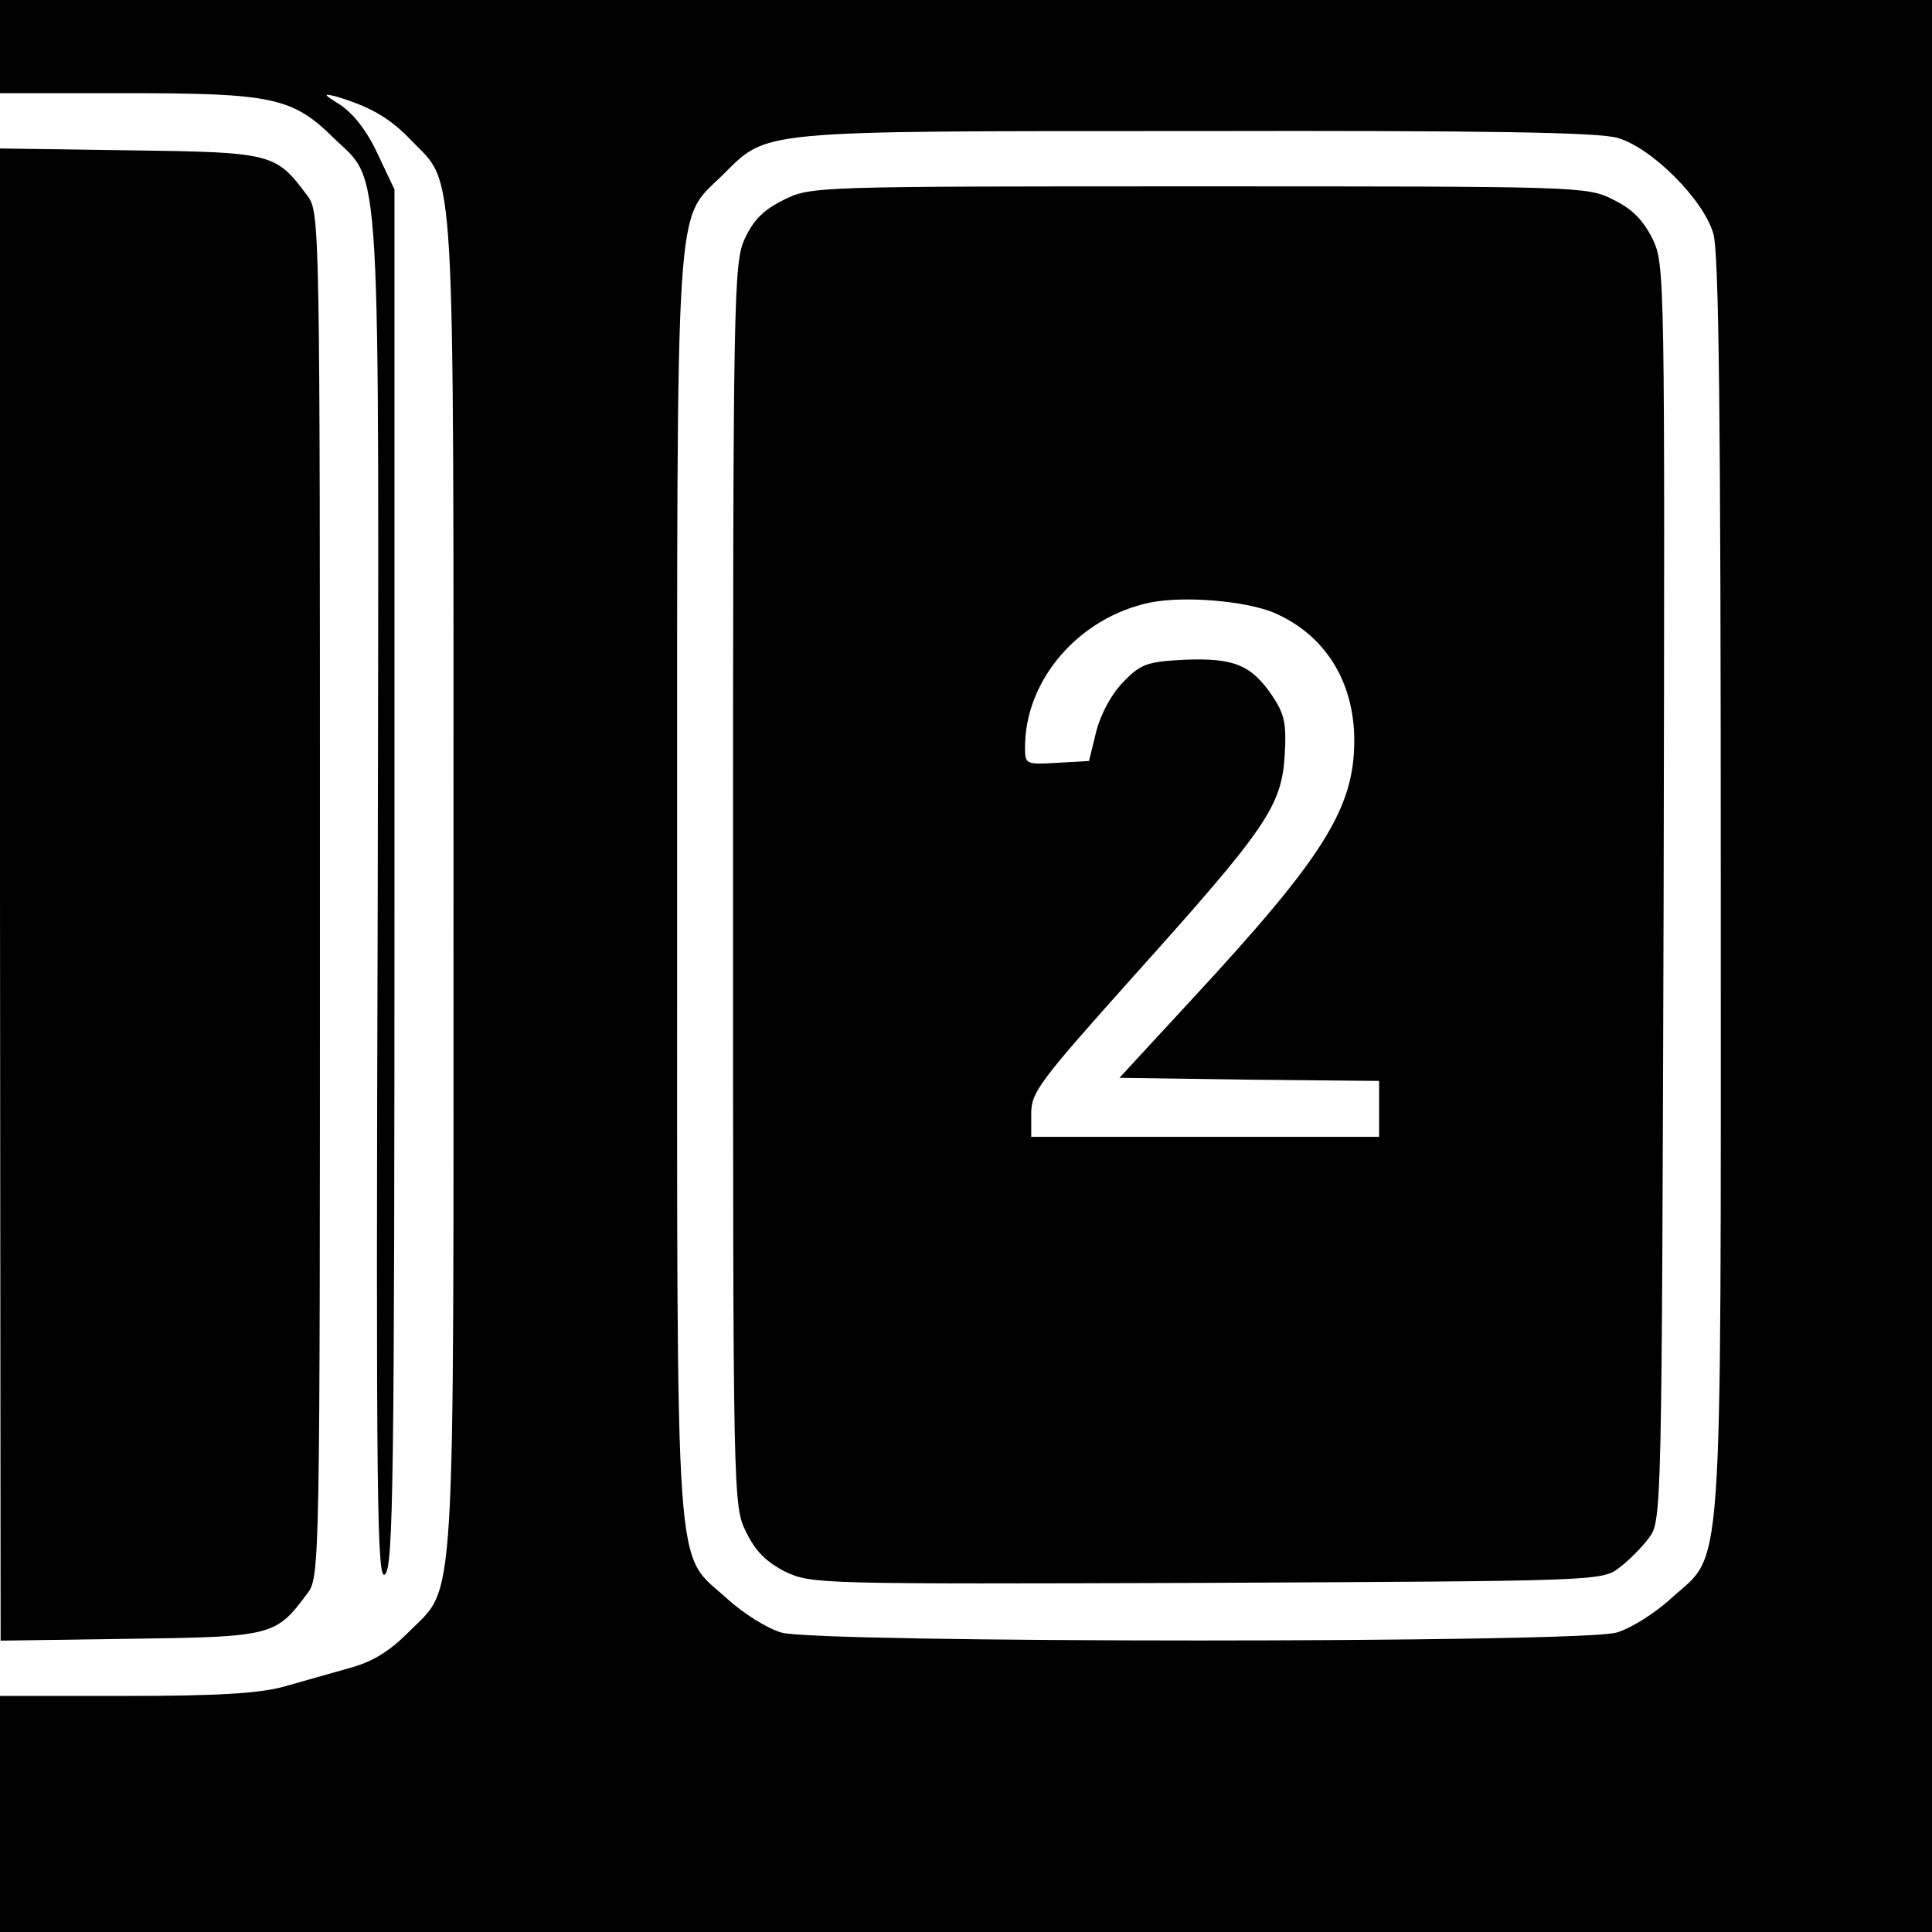
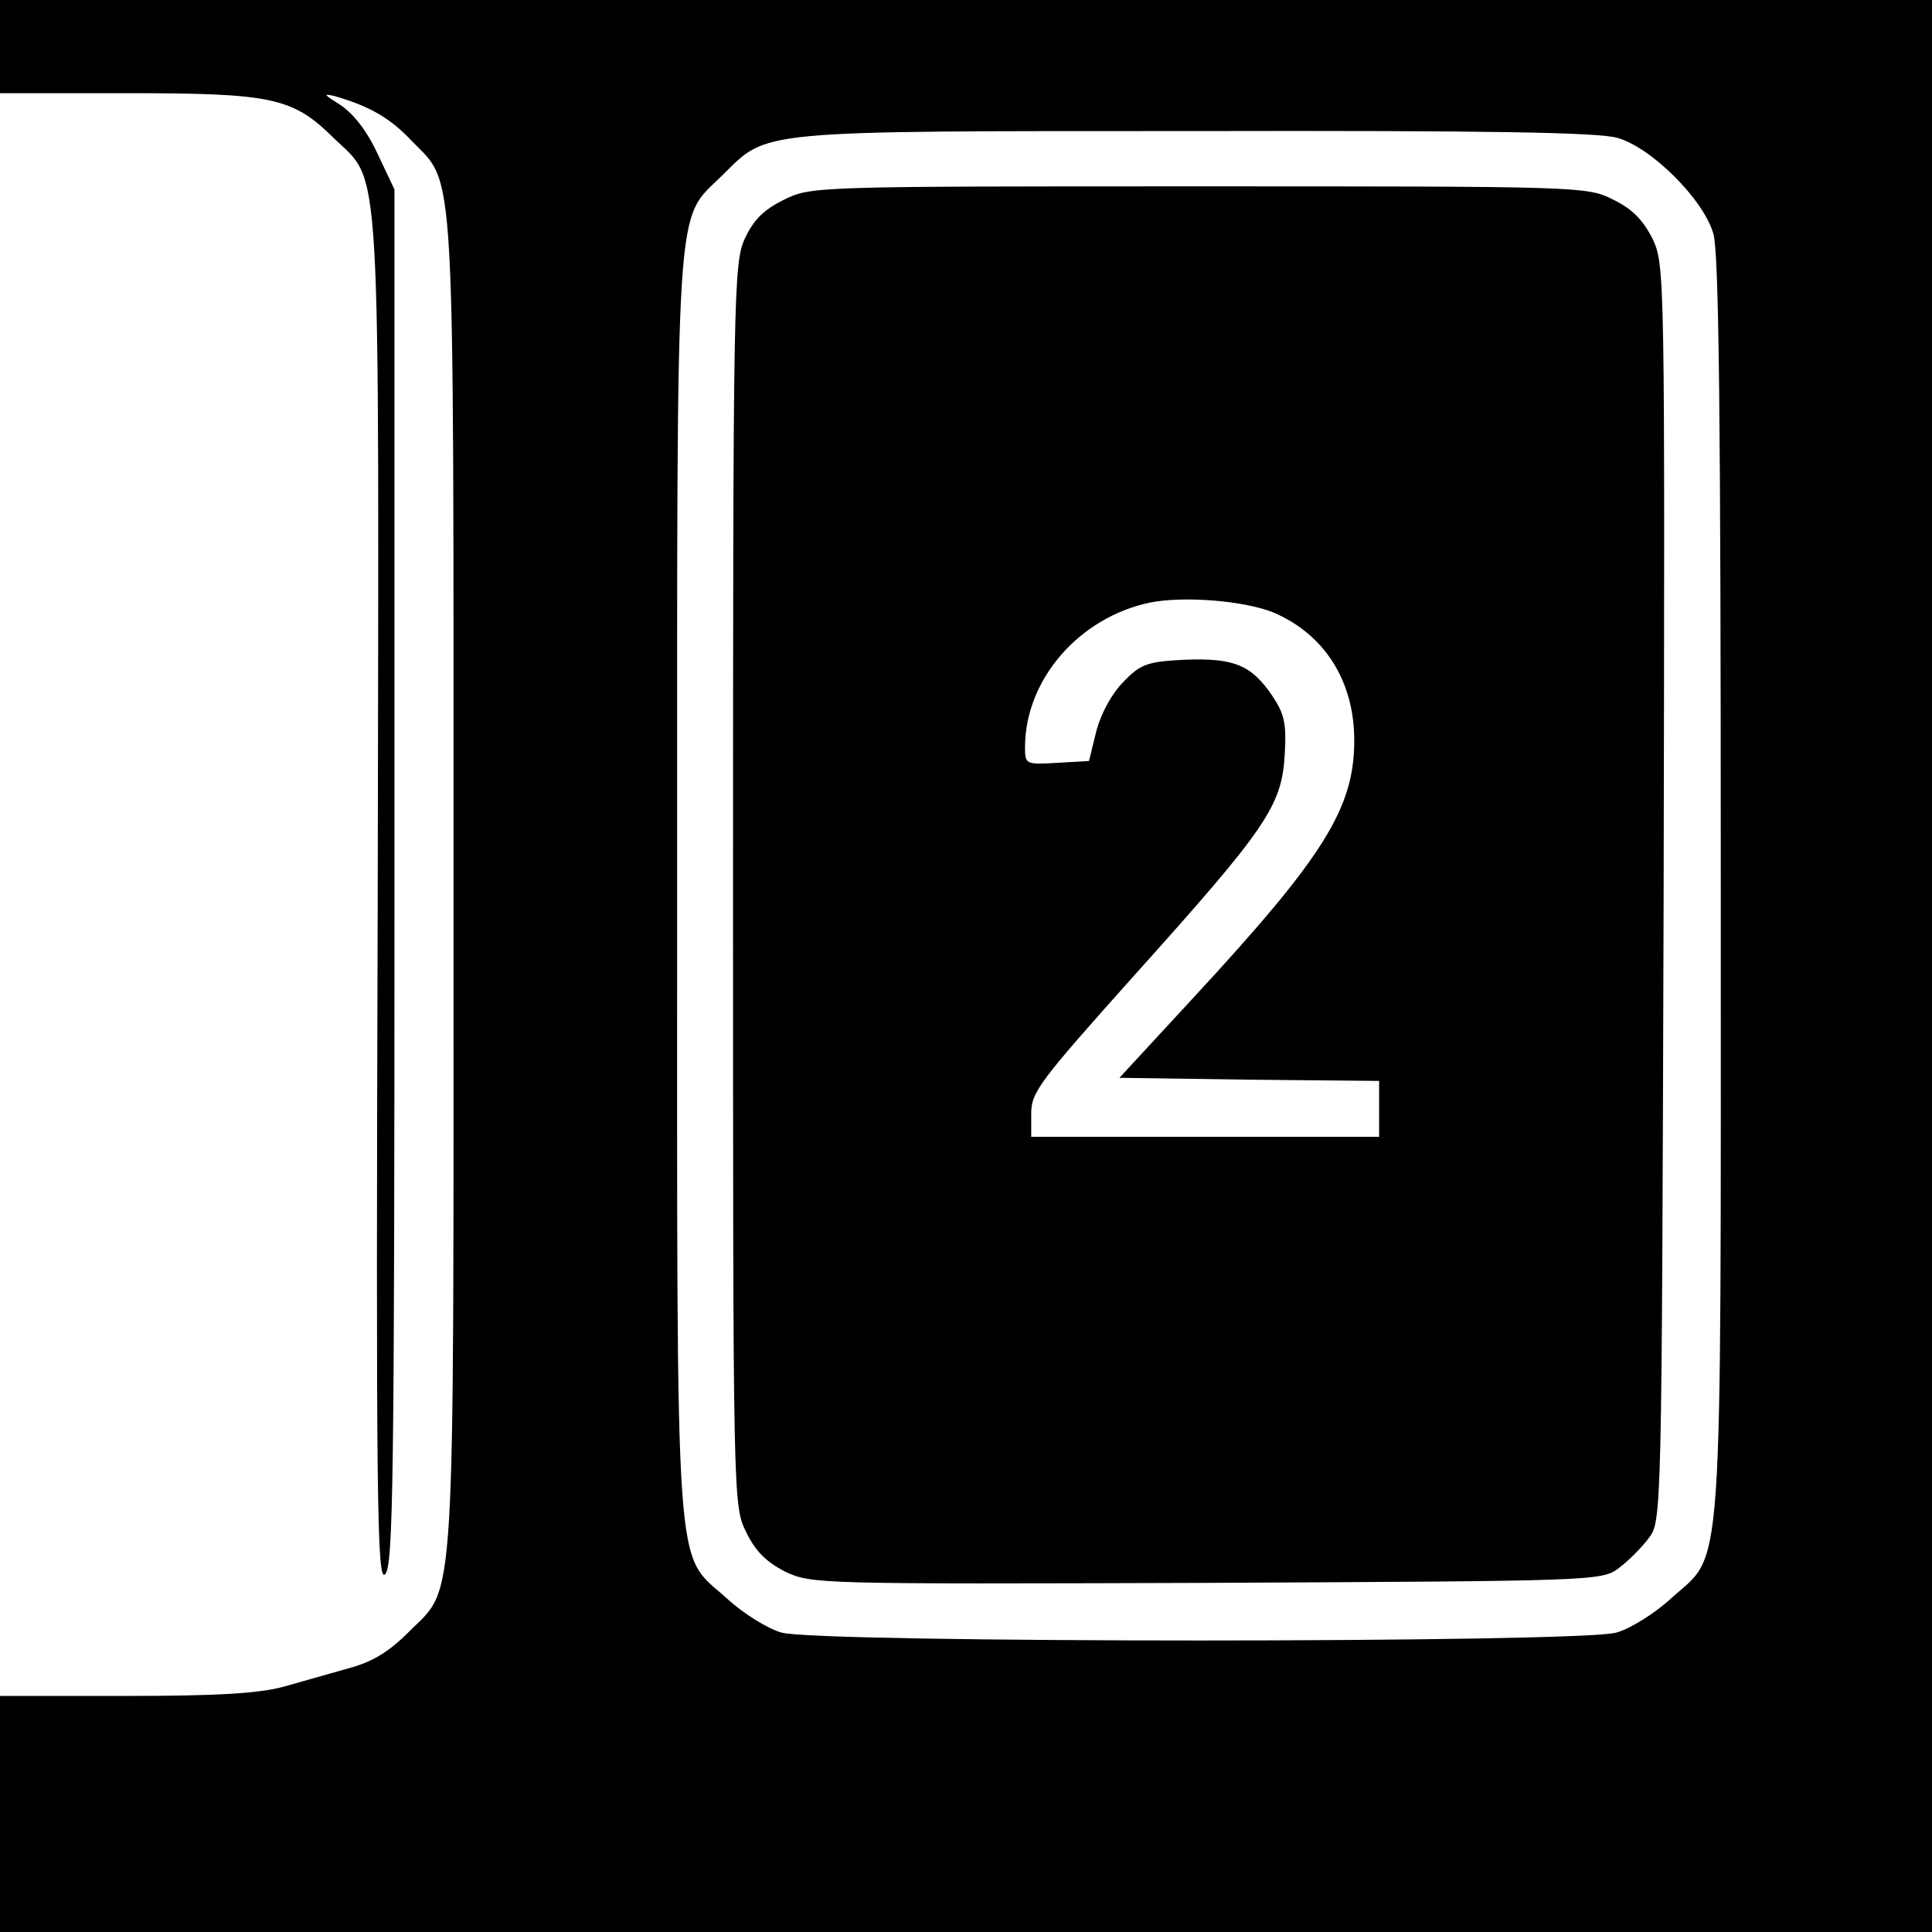
<svg xmlns="http://www.w3.org/2000/svg" version="1.0" width="311pt" height="311pt" viewBox="0 0 311 311" preserveAspectRatio="xMidYMid meet">
  <g transform="translate(0,311) scale(0.1,-0.1)" fill="#000000" stroke="none">
    <path d="M0 3035 l0 -75 204 0 c235 0 267 -7 333 -72 78 -76 73 0 71 -1230 -3 -975 -1 -1096 12 -1082 13 13 15 151 15 1122 l0 1107 -27 57 c-17 37 -39 65 -60 79 -27 17 -29 19 -8 14 54 -16 87 -34 122 -71 72 -75 68 -6 68 -1199 0 -1200 5 -1124 -73 -1203 -30 -30 -57 -47 -94 -57 -29 -8 -77 -22 -106 -30 -40 -11 -107 -15 -255 -15 l-202 0 0 -190 0 -190 1555 0 1555 0 0 1555 0 1555 -1555 0 -1555 0 0 -75z m2604 -147 c55 -16 138 -99 154 -154 9 -31 12 -287 12 -1051 0 -1145 5 -1069 -80 -1146 -26 -24 -66 -49 -88 -55 -56 -17 -1288 -17 -1344 0 -22 6 -62 31 -88 55 -85 77 -80 1 -80 1148 0 1134 -4 1067 73 1143 74 73 47 71 761 71 474 1 649 -2 680 -11z" />
    <path d="M1261 2788 c-32 -16 -48 -32 -62 -62 -18 -39 -19 -89 -19 -1040 0 -989 0 -1000 21 -1042 15 -31 32 -48 63 -64 43 -20 52 -20 679 -18 624 3 636 3 663 24 15 11 37 33 48 48 21 27 21 35 24 1038 2 1005 2 1011 -18 1054 -16 31 -33 48 -64 63 -41 21 -57 21 -667 21 -620 0 -624 0 -668 -22z m789 -664 c82 -35 130 -110 130 -206 0 -109 -49 -187 -258 -413 l-120 -130 209 -3 209 -2 0 -45 0 -45 -280 0 -280 0 0 38 c0 34 14 52 166 222 212 236 237 272 242 354 3 51 0 66 -20 96 -34 50 -62 61 -141 58 -60 -3 -71 -7 -98 -35 -19 -19 -36 -50 -44 -79 l-12 -49 -52 -3 c-50 -3 -51 -2 -51 25 0 109 87 209 201 233 55 11 152 3 199 -16z" />
-     <path d="M0 1670 l1 -1201 209 3 c229 3 234 5 284 72 21 27 21 32 21 1126 0 1094 0 1099 -21 1126 -50 67 -55 69 -285 72 l-209 3 0 -1201z" />
  </g>
</svg>